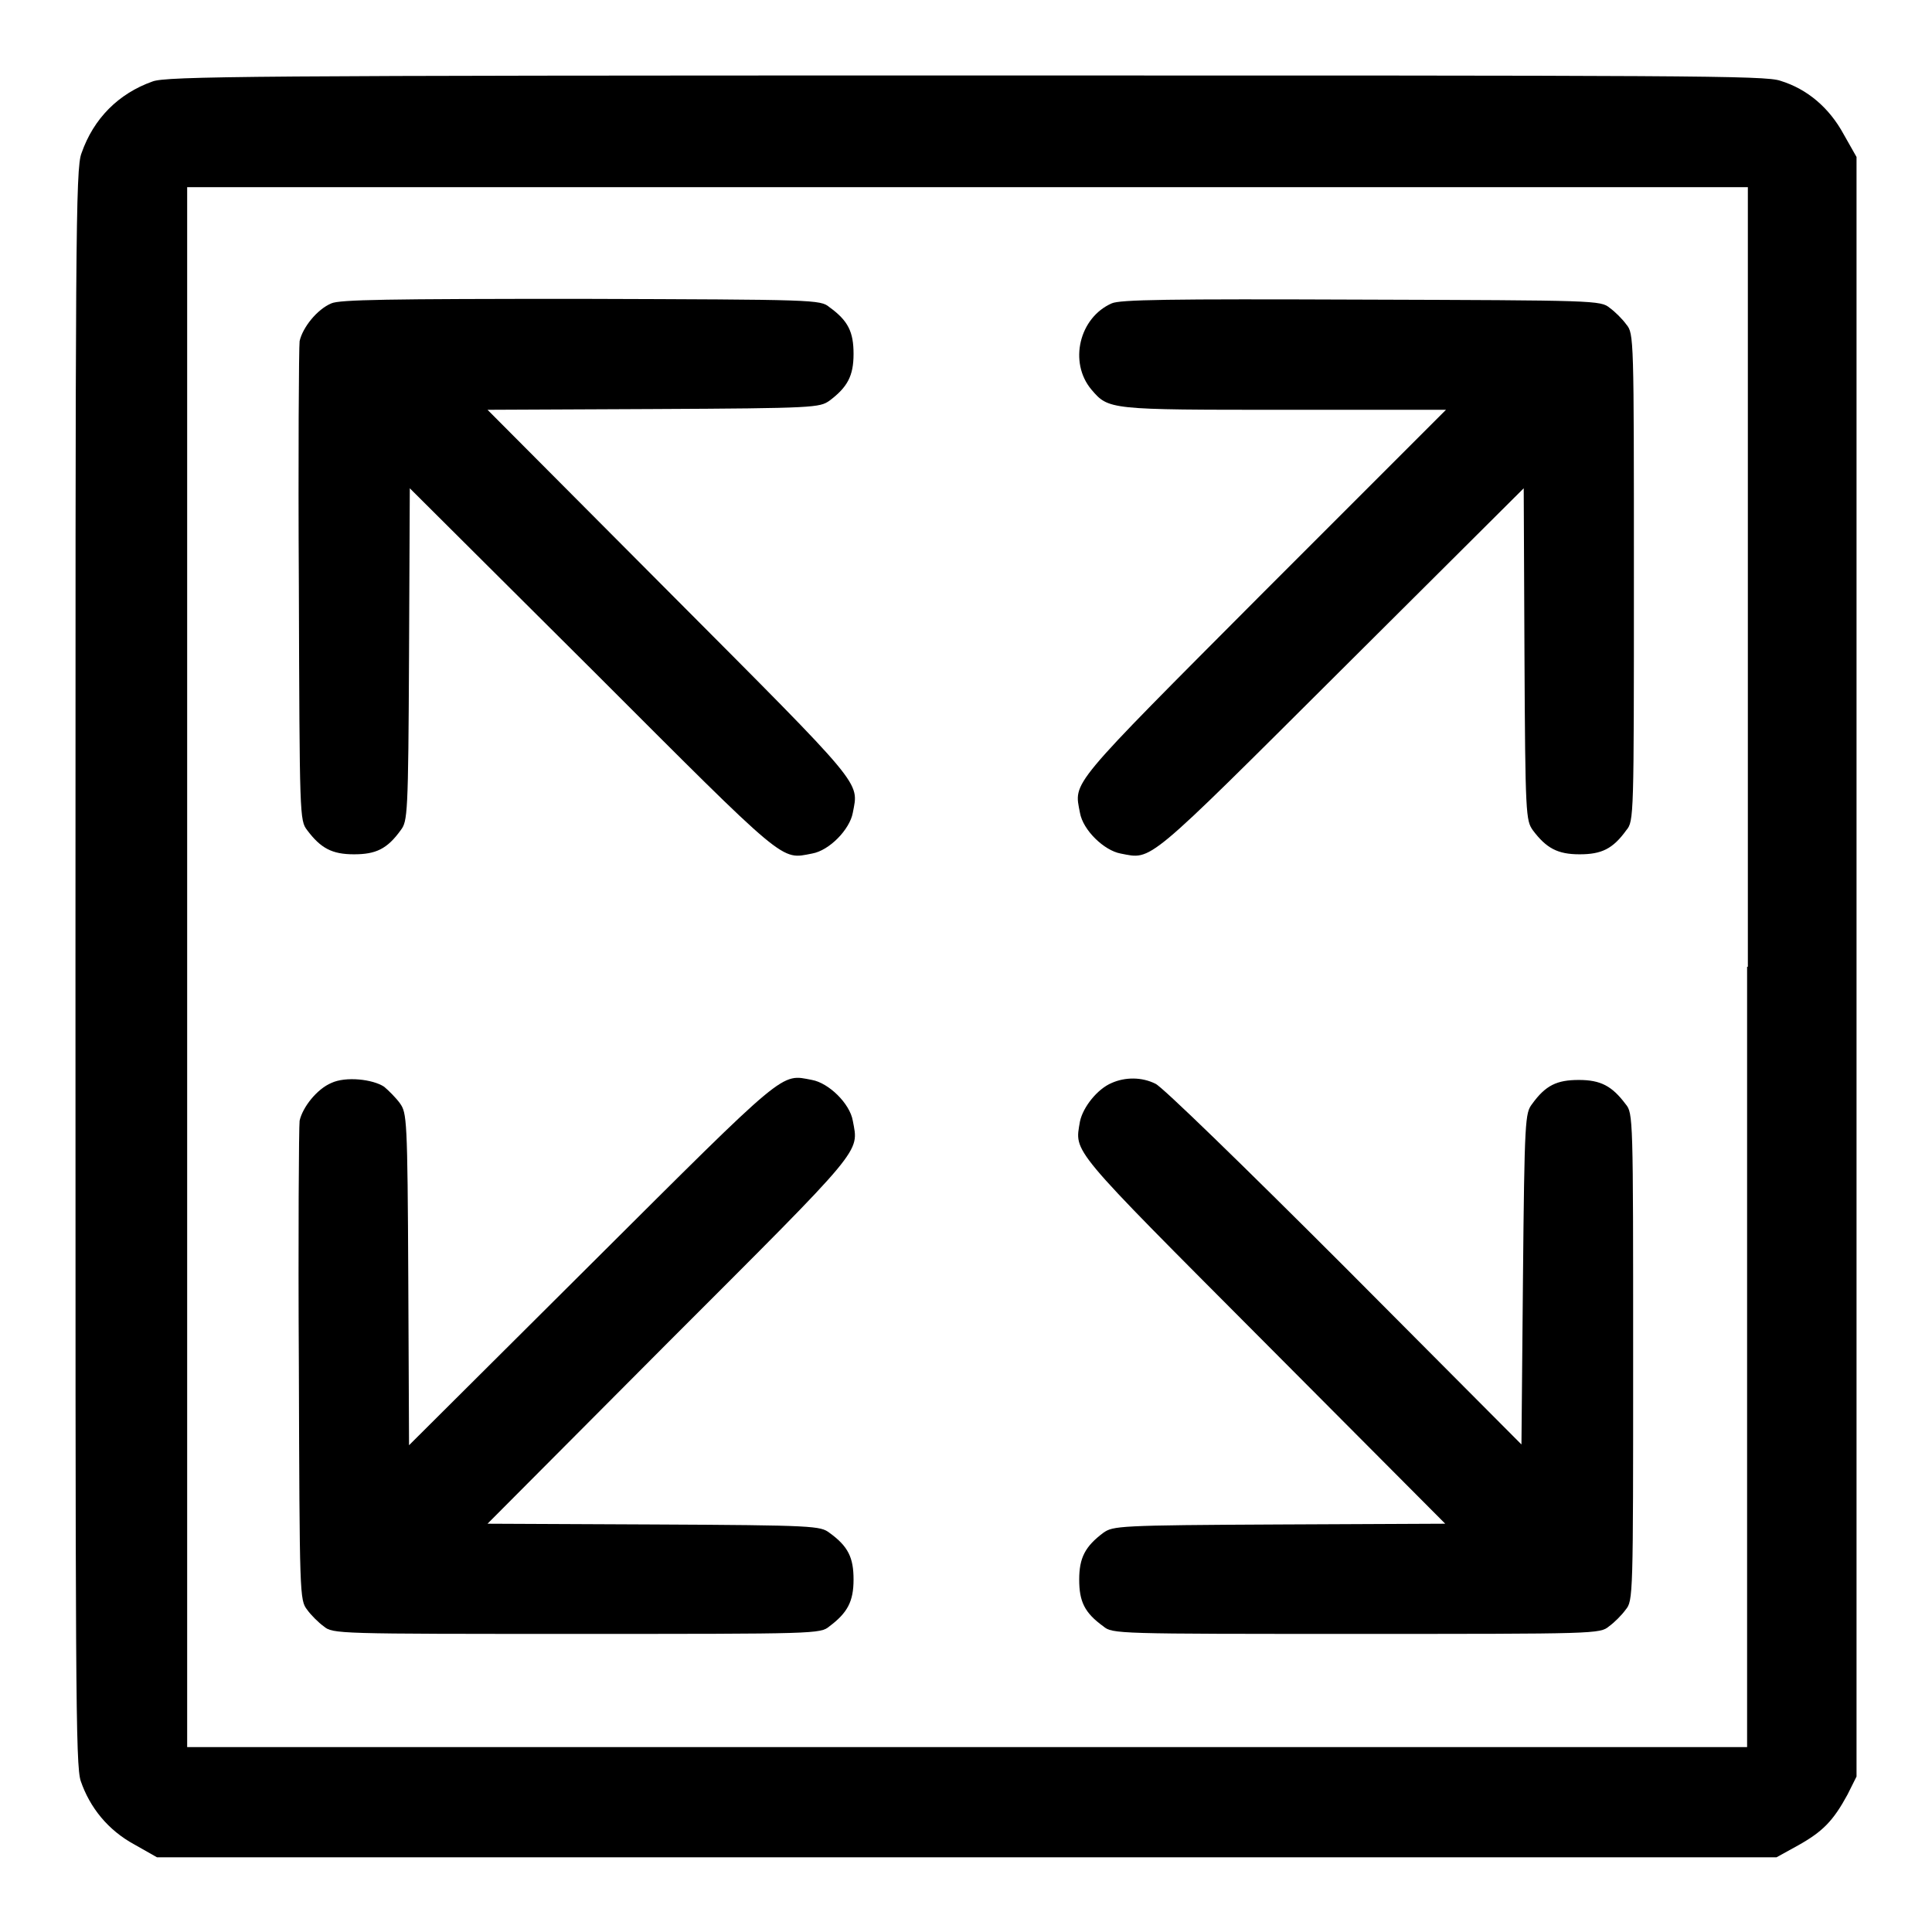
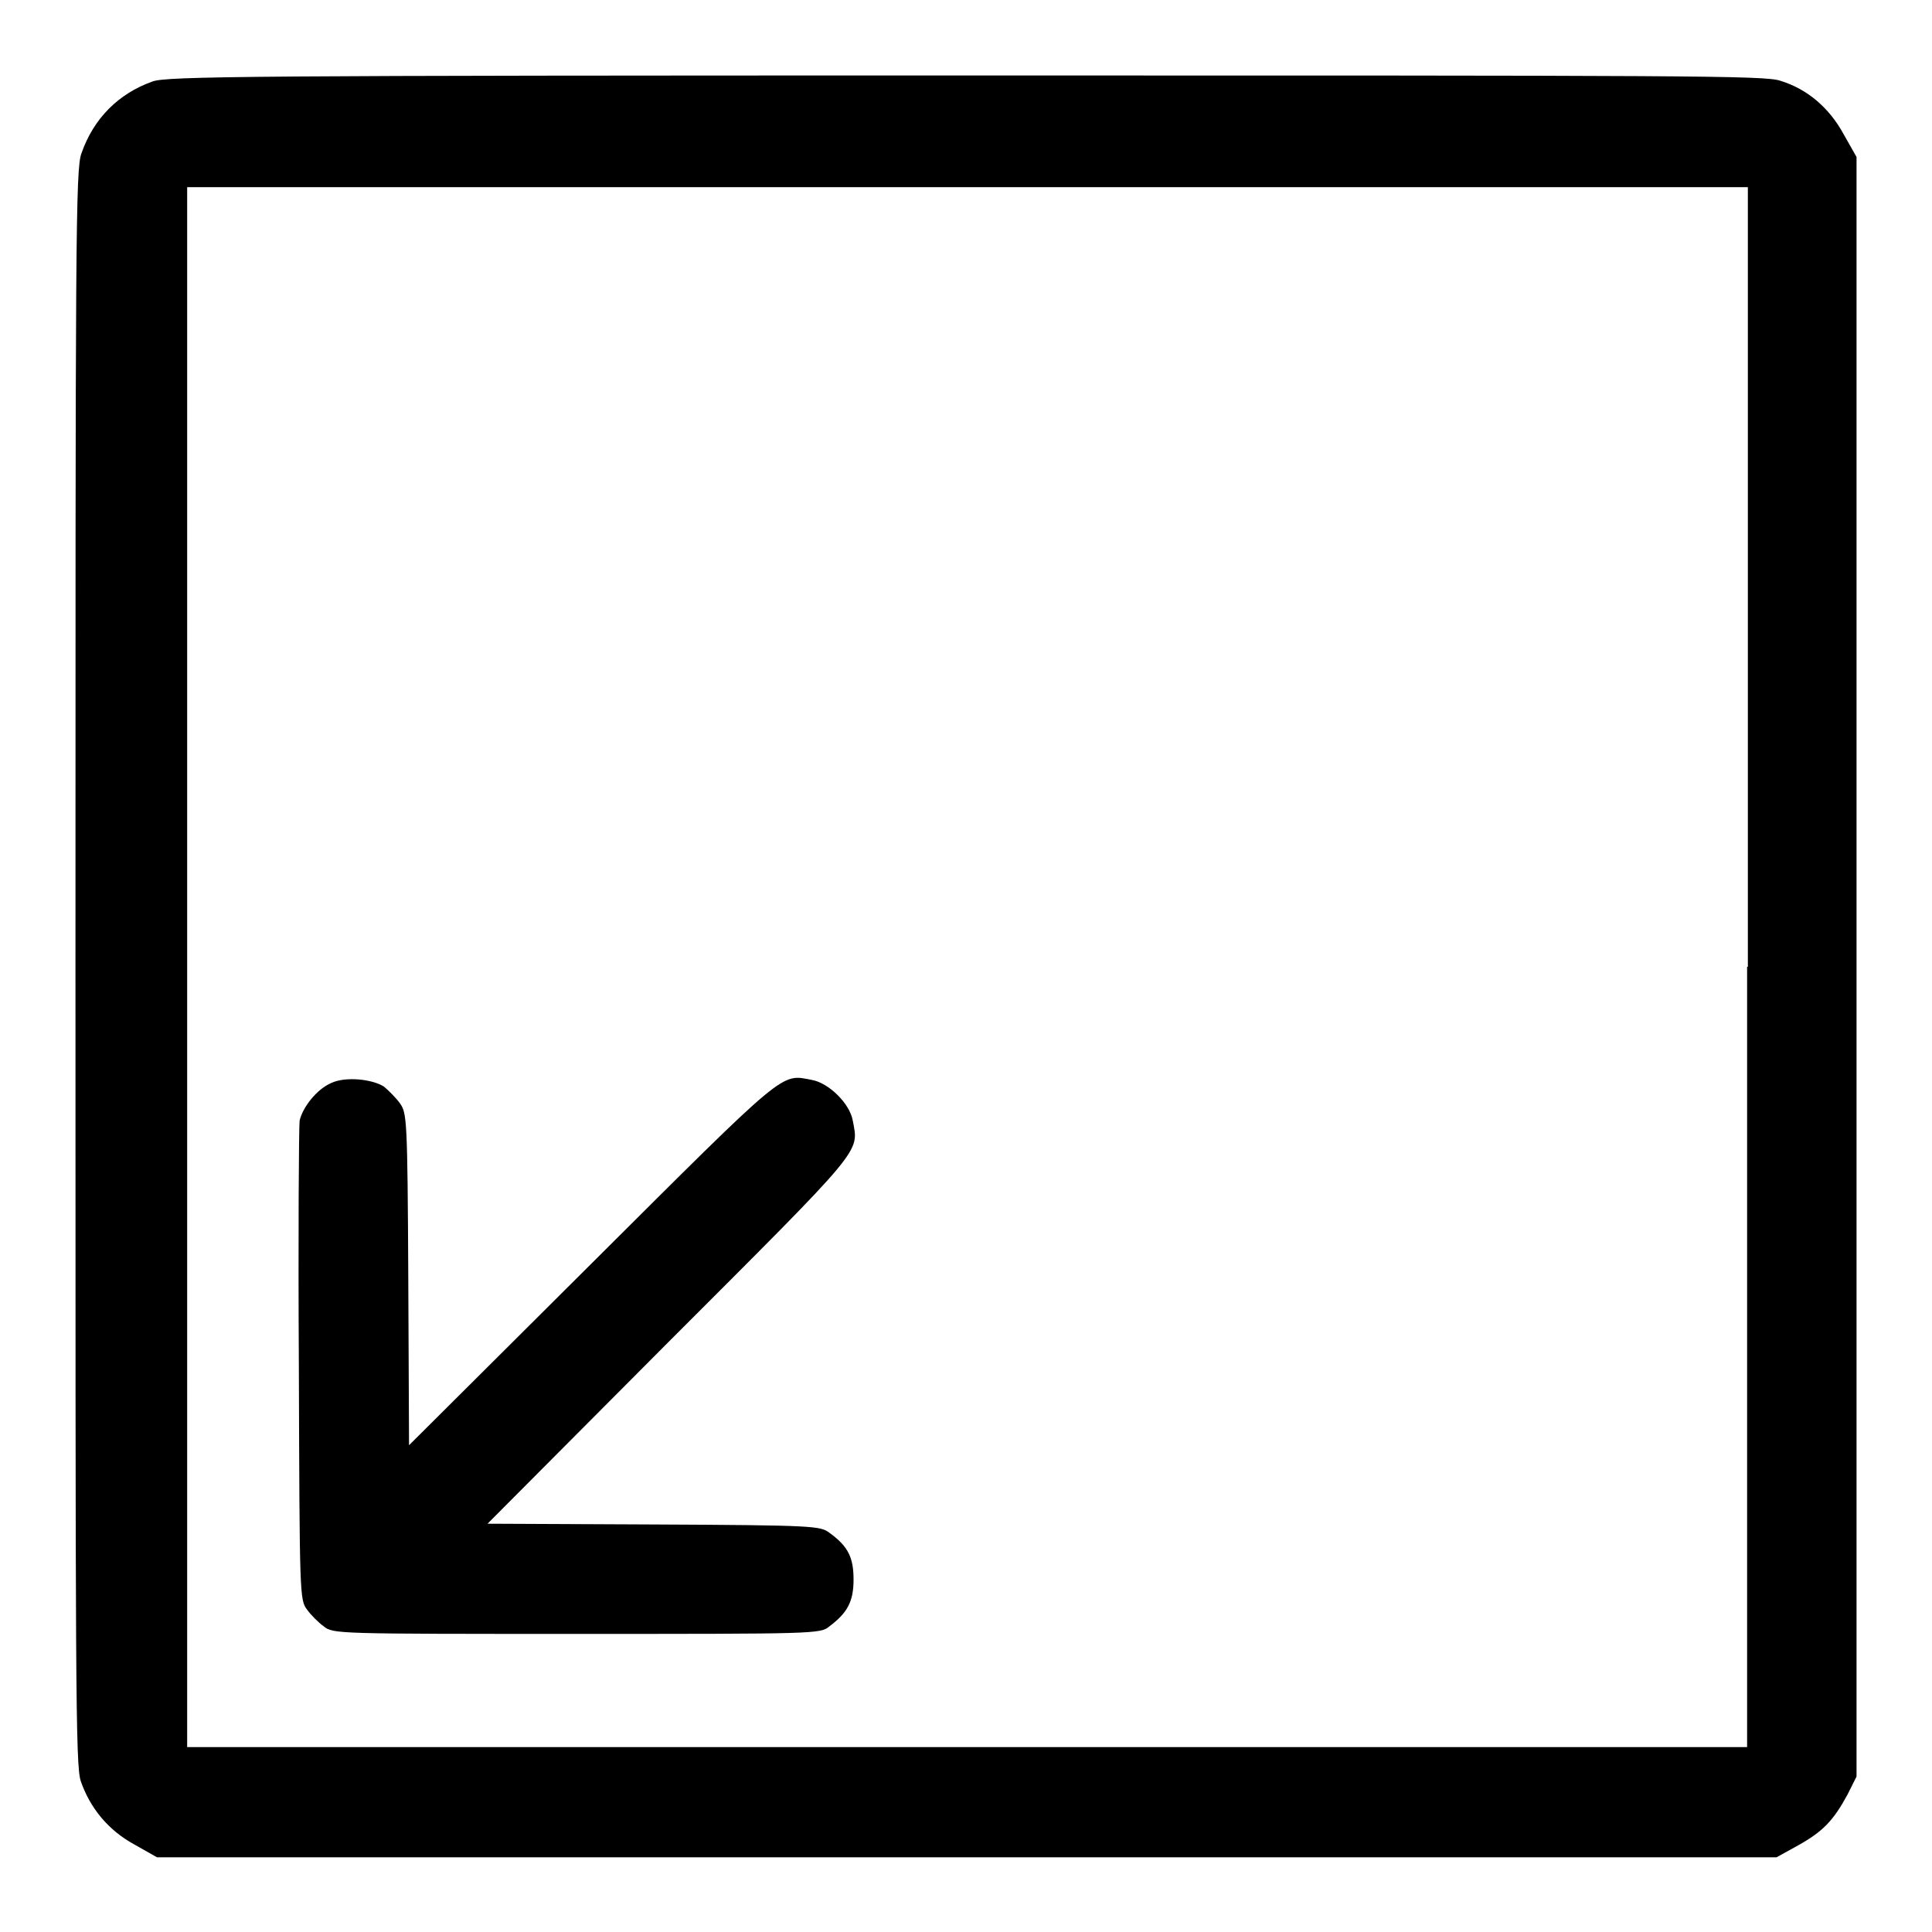
<svg xmlns="http://www.w3.org/2000/svg" version="1.1" x="0px" y="0px" viewBox="0 0 256 256" enable-background="new 0 0 256 256" xml:space="preserve">
  <g>
    <g>
      <g>
        <path fill="#000000" d="M20.2,10.8c-4.5,1.6-7.8,4.9-9.4,9.5C10,22.3,10,31.8,10,128.1c0,95.9,0,105.8,0.7,107.9c1.2,3.5,3.6,6.5,7.1,8.4l3,1.7h107.3h107.3l2.9-1.6c3.2-1.8,4.6-3.2,6.5-6.7l1.2-2.4V128.1V20.8l-1.7-3c-1.9-3.5-4.8-6-8.4-7.1C233.9,10,224,10,127.9,10C33,10,22,10.1,20.2,10.8z M231.5,128.1v103.4H128.1H24.8V128.1V24.8h103.4h103.4V128.1z" />
-         <path fill="#000000" d="M43.9,40.2c-1.9,0.8-3.8,3.2-4.2,5c-0.1,0.8-0.2,15.4-0.1,32.5c0.1,30.5,0.1,31,1.1,32.3c1.8,2.4,3.3,3.2,6.2,3.2c2.9,0,4.4-0.7,6.2-3.2c0.9-1.2,1-1.9,1.1-23.3l0.1-22l24.1,24c26.1,26.1,25,25.2,29.2,24.4c2.3-0.4,5-3.2,5.4-5.4c0.8-4.2,1.7-3.1-24.4-29.3l-24-24.1l22-0.1c21.4-0.1,22-0.2,23.3-1.1c2.4-1.8,3.2-3.3,3.2-6.2c0-2.9-0.7-4.4-3.2-6.2c-1.2-1-1.8-1-32.9-1.1C51.3,39.6,45,39.7,43.9,40.2z" />
-         <path fill="#000000" d="M147.3,40.2c-4.3,1.9-5.7,7.8-2.7,11.4c2.3,2.7,2.3,2.7,25.6,2.7h21.4l-24.1,24.1c-26.1,26.2-25.2,25.1-24.4,29.3c0.4,2.3,3.2,5,5.4,5.4c4.2,0.8,3.1,1.7,29.3-24.4l24.1-24l0.1,22c0.1,21.4,0.2,22,1.1,23.3c1.8,2.4,3.3,3.2,6.2,3.2c2.9,0,4.4-0.7,6.2-3.2c1-1.2,1-1.7,1-33.5c0-31.8,0-32.3-1-33.5c-0.5-0.7-1.5-1.7-2.2-2.2c-1.2-1-1.8-1-32.9-1.1C154.7,39.6,148.4,39.7,147.3,40.2z" />
        <path fill="#000000" d="M43.9,143.5c-1.9,0.8-3.8,3.2-4.2,5c-0.1,0.8-0.2,15.4-0.1,32.5c0.1,30.5,0.1,31,1.1,32.3c0.5,0.7,1.5,1.7,2.2,2.2c1.2,1,1.7,1,33.5,1s32.3,0,33.5-1c2.4-1.8,3.2-3.3,3.2-6.2c0-2.9-0.7-4.4-3.2-6.2c-1.2-0.9-1.9-1-23.3-1.1l-22-0.1l24-24.1c26.1-26.1,25.2-25,24.4-29.3c-0.4-2.3-3.2-5-5.4-5.4c-4.2-0.8-3.1-1.7-29.3,24.4l-24.1,24l-0.1-22c-0.1-21.4-0.2-22-1.1-23.3c-0.5-0.7-1.5-1.7-2.1-2.2C49.4,143,45.8,142.6,43.9,143.5z" />
-         <path fill="#000000" d="M147.3,143.5c-1.9,0.8-3.8,3.2-4.2,5.1c-0.7,4.2-1.6,3.1,24.4,29.2l24,24.1l-22,0.1c-21.4,0.1-22,0.2-23.3,1.1c-2.4,1.8-3.2,3.3-3.2,6.2c0,2.9,0.7,4.4,3.2,6.2c1.2,1,1.7,1,33.5,1s32.3,0,33.5-1c0.7-0.5,1.7-1.5,2.2-2.2c1-1.2,1-1.7,1-33.5c0-31.8,0-32.3-1-33.5c-1.8-2.4-3.3-3.2-6.2-3.2c-2.9,0-4.4,0.7-6.2,3.2c-0.9,1.2-1,1.9-1.2,23.2l-0.2,21.9l-23.5-23.6c-13.4-13.4-24.2-23.9-25-24.2C151.3,142.7,149.1,142.7,147.3,143.5z" />
      </g>
    </g>
  </g>
</svg>